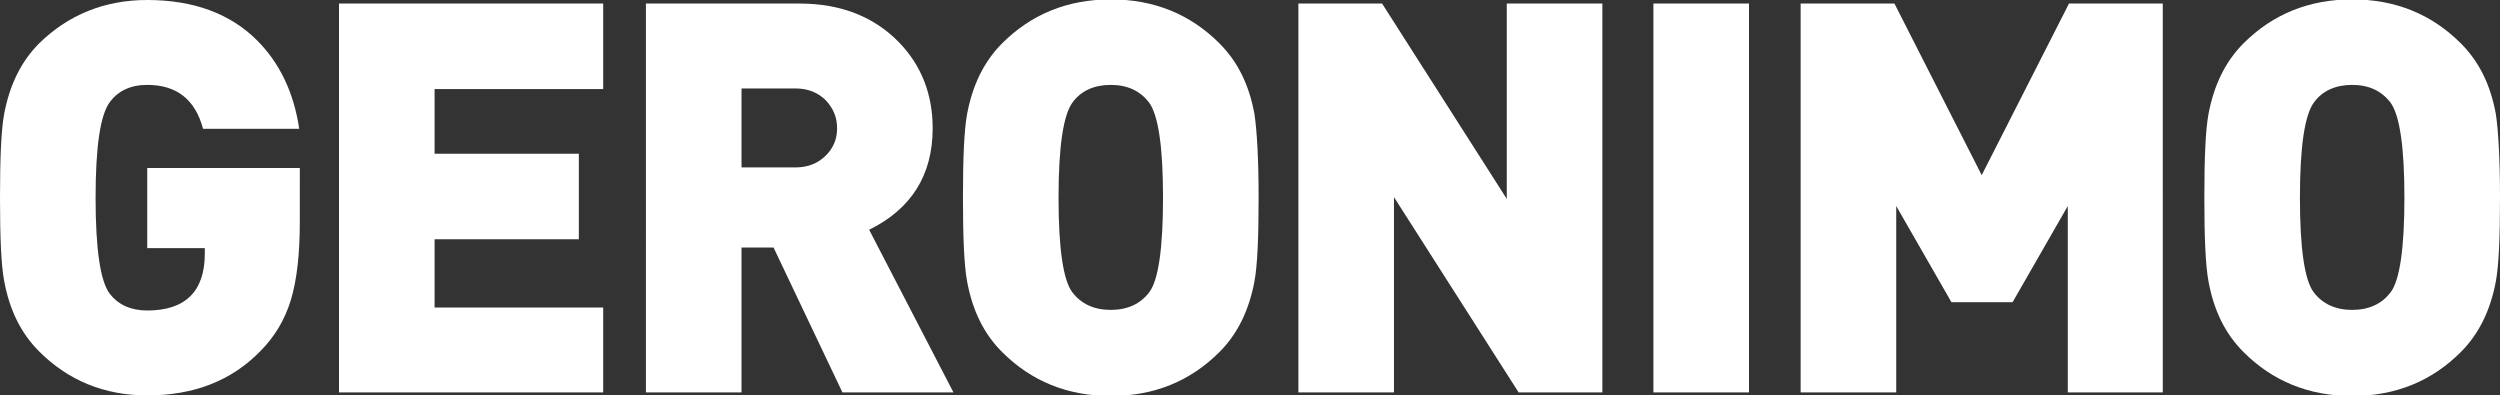
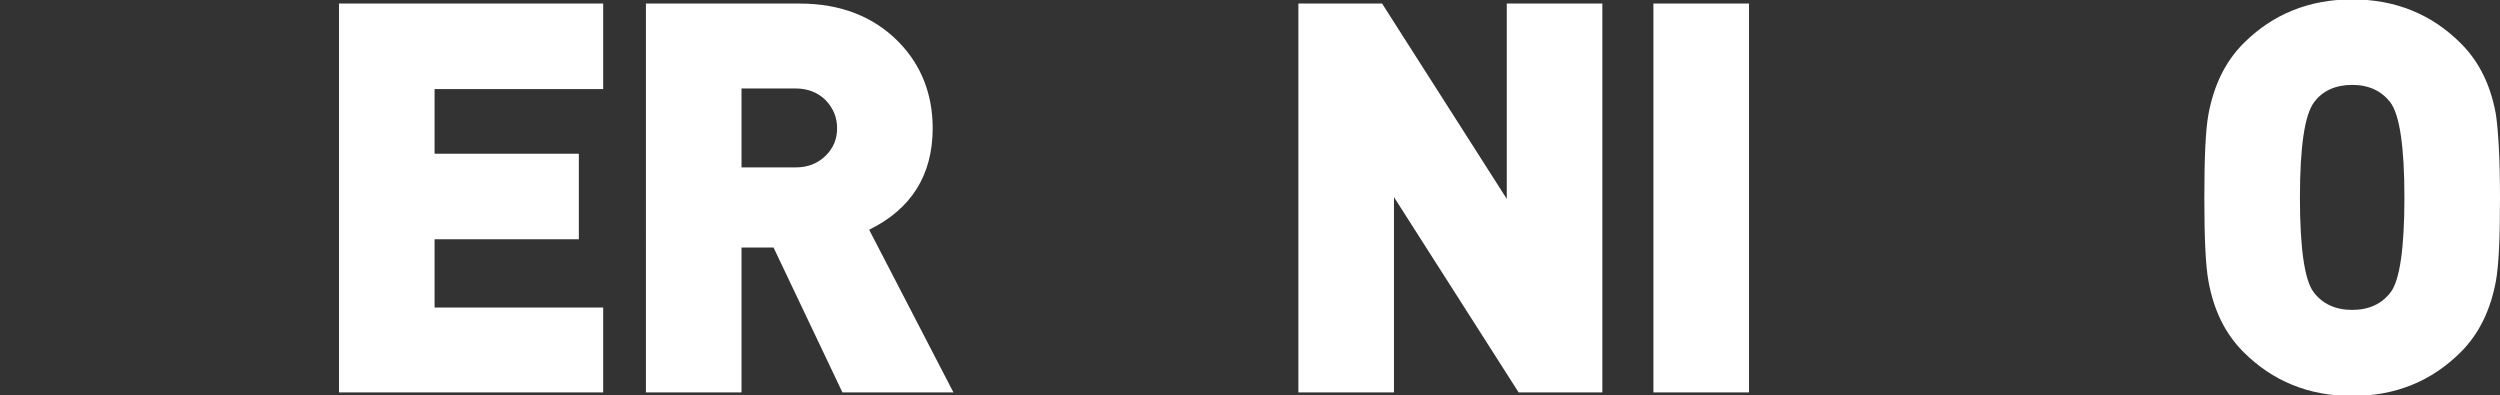
<svg xmlns="http://www.w3.org/2000/svg" version="1.1" id="Layer_1" x="0px" y="0px" viewBox="0 0 421.1 66.6" style="enable-background:new 0 0 421.1 66.6;" xml:space="preserve">
  <rect x="0" y="0" width="421.1" height="66.6" fill="#333333" stroke="none" />
  <style type="text/css">
	.st0{fill:#FFFFFF;}
</style>
  <g>
-     <path class="st0" d="M50.5,37.4c0,5.4-0.5,9.8-1.5,13.1c-1,3.3-2.7,6.2-5.2,8.7c-4.8,4.9-11.1,7.4-19,7.4c-7.2,0-13.3-2.5-18.2-7.4   c-3.1-3.1-5-7-5.9-11.9C0.2,44.7,0,40,0,33.3c0-6.7,0.2-11.4,0.7-14.1c0.9-4.8,2.8-8.8,5.9-11.9C11.5,2.5,17.6,0,24.8,0   c7.8,0,14,2.3,18.5,6.8c3.8,3.8,6.2,8.8,7.1,14.9H34.2c-1.3-4.9-4.4-7.4-9.4-7.4c-2.8,0-4.9,1-6.3,2.9c-1.6,2.1-2.4,7.5-2.4,16.1   c0,8.7,0.8,14.1,2.4,16.2c1.4,1.8,3.5,2.8,6.3,2.8c6.4,0,9.7-3.2,9.7-9.6v-0.9h-9.7V28.3h25.7V37.4z" />
    <path class="st0" d="M101.6,66.1H57.1V0.6h44.5v14.4H73.2v10.9h24.3v14.4H73.2v11.5h28.4V66.1z" />
    <path class="st0" d="M160.6,66.1h-18.7l-11.6-24.4h-5.4v24.4h-16.1V0.6h25.9c6.9,0,12.5,2.2,16.7,6.5c3.8,3.9,5.7,8.8,5.7,14.5   c0,7.9-3.6,13.6-10.7,17.1L160.6,66.1z M141,21.6c0-1.8-0.6-3.3-1.9-4.7c-1.3-1.3-3-2-5.1-2h-9.1v13.3h9.1c2.1,0,3.8-0.7,5.1-2   C140.4,24.9,141,23.4,141,21.6z" />
-     <path class="st0" d="M212,33.3c0,6.7-0.2,11.4-0.7,14.1c-0.9,4.8-2.8,8.8-5.9,11.9c-4.9,4.9-11,7.4-18.3,7.4   c-7.3,0-13.4-2.5-18.3-7.4c-3.1-3.1-5-7-5.9-11.9c-0.5-2.7-0.7-7.4-0.7-14.1c0-6.7,0.2-11.4,0.7-14.1c0.9-4.8,2.8-8.8,5.9-11.9   c4.9-4.9,11-7.4,18.3-7.4c7.3,0,13.4,2.5,18.3,7.4c3.1,3.1,5,7,5.9,11.9C211.7,21.9,212,26.6,212,33.3z M195.9,33.3   c0-8.6-0.8-14-2.4-16.1c-1.5-1.9-3.6-2.9-6.4-2.9c-2.8,0-5,1-6.4,2.9c-1.6,2.1-2.4,7.5-2.4,16.1c0,8.6,0.8,13.9,2.3,15.9   c1.5,2,3.7,3,6.5,3c2.8,0,5-1,6.5-3C195.1,47.2,195.9,41.9,195.9,33.3z" />
    <path class="st0" d="M269.9,66.1h-14.1l-21-32.9v32.9h-16.1V0.6h14.1l21,32.9V0.6h16.1V66.1z" />
    <path class="st0" d="M294.6,66.1h-16.1V0.6h16.1V66.1z" />
-     <path class="st0" d="M364.4,66.1h-16.1V34.7L339,50.9h-10.3l-9.3-16.2v31.4h-16.1V0.6h15.8l14.7,28.9l14.7-28.9h15.8V66.1z" />
    <path class="st0" d="M421.1,33.3c0,6.7-0.2,11.4-0.7,14.1c-0.9,4.8-2.8,8.8-5.9,11.9c-4.9,4.9-11,7.4-18.3,7.4   c-7.3,0-13.4-2.5-18.3-7.4c-3.1-3.1-5-7-5.9-11.9c-0.5-2.7-0.7-7.4-0.7-14.1c0-6.7,0.2-11.4,0.7-14.1c0.9-4.8,2.8-8.8,5.9-11.9   c4.9-4.9,11-7.4,18.3-7.4c7.3,0,13.4,2.5,18.3,7.4c3.1,3.1,5,7,5.9,11.9C420.8,21.9,421.1,26.6,421.1,33.3z M405,33.3   c0-8.6-0.8-14-2.4-16.1c-1.5-1.9-3.6-2.9-6.4-2.9c-2.8,0-5,1-6.4,2.9c-1.6,2.1-2.4,7.5-2.4,16.1c0,8.6,0.8,13.9,2.3,15.9   c1.5,2,3.7,3,6.5,3c2.8,0,5-1,6.5-3C404.2,47.2,405,41.9,405,33.3z" />
  </g>
</svg>